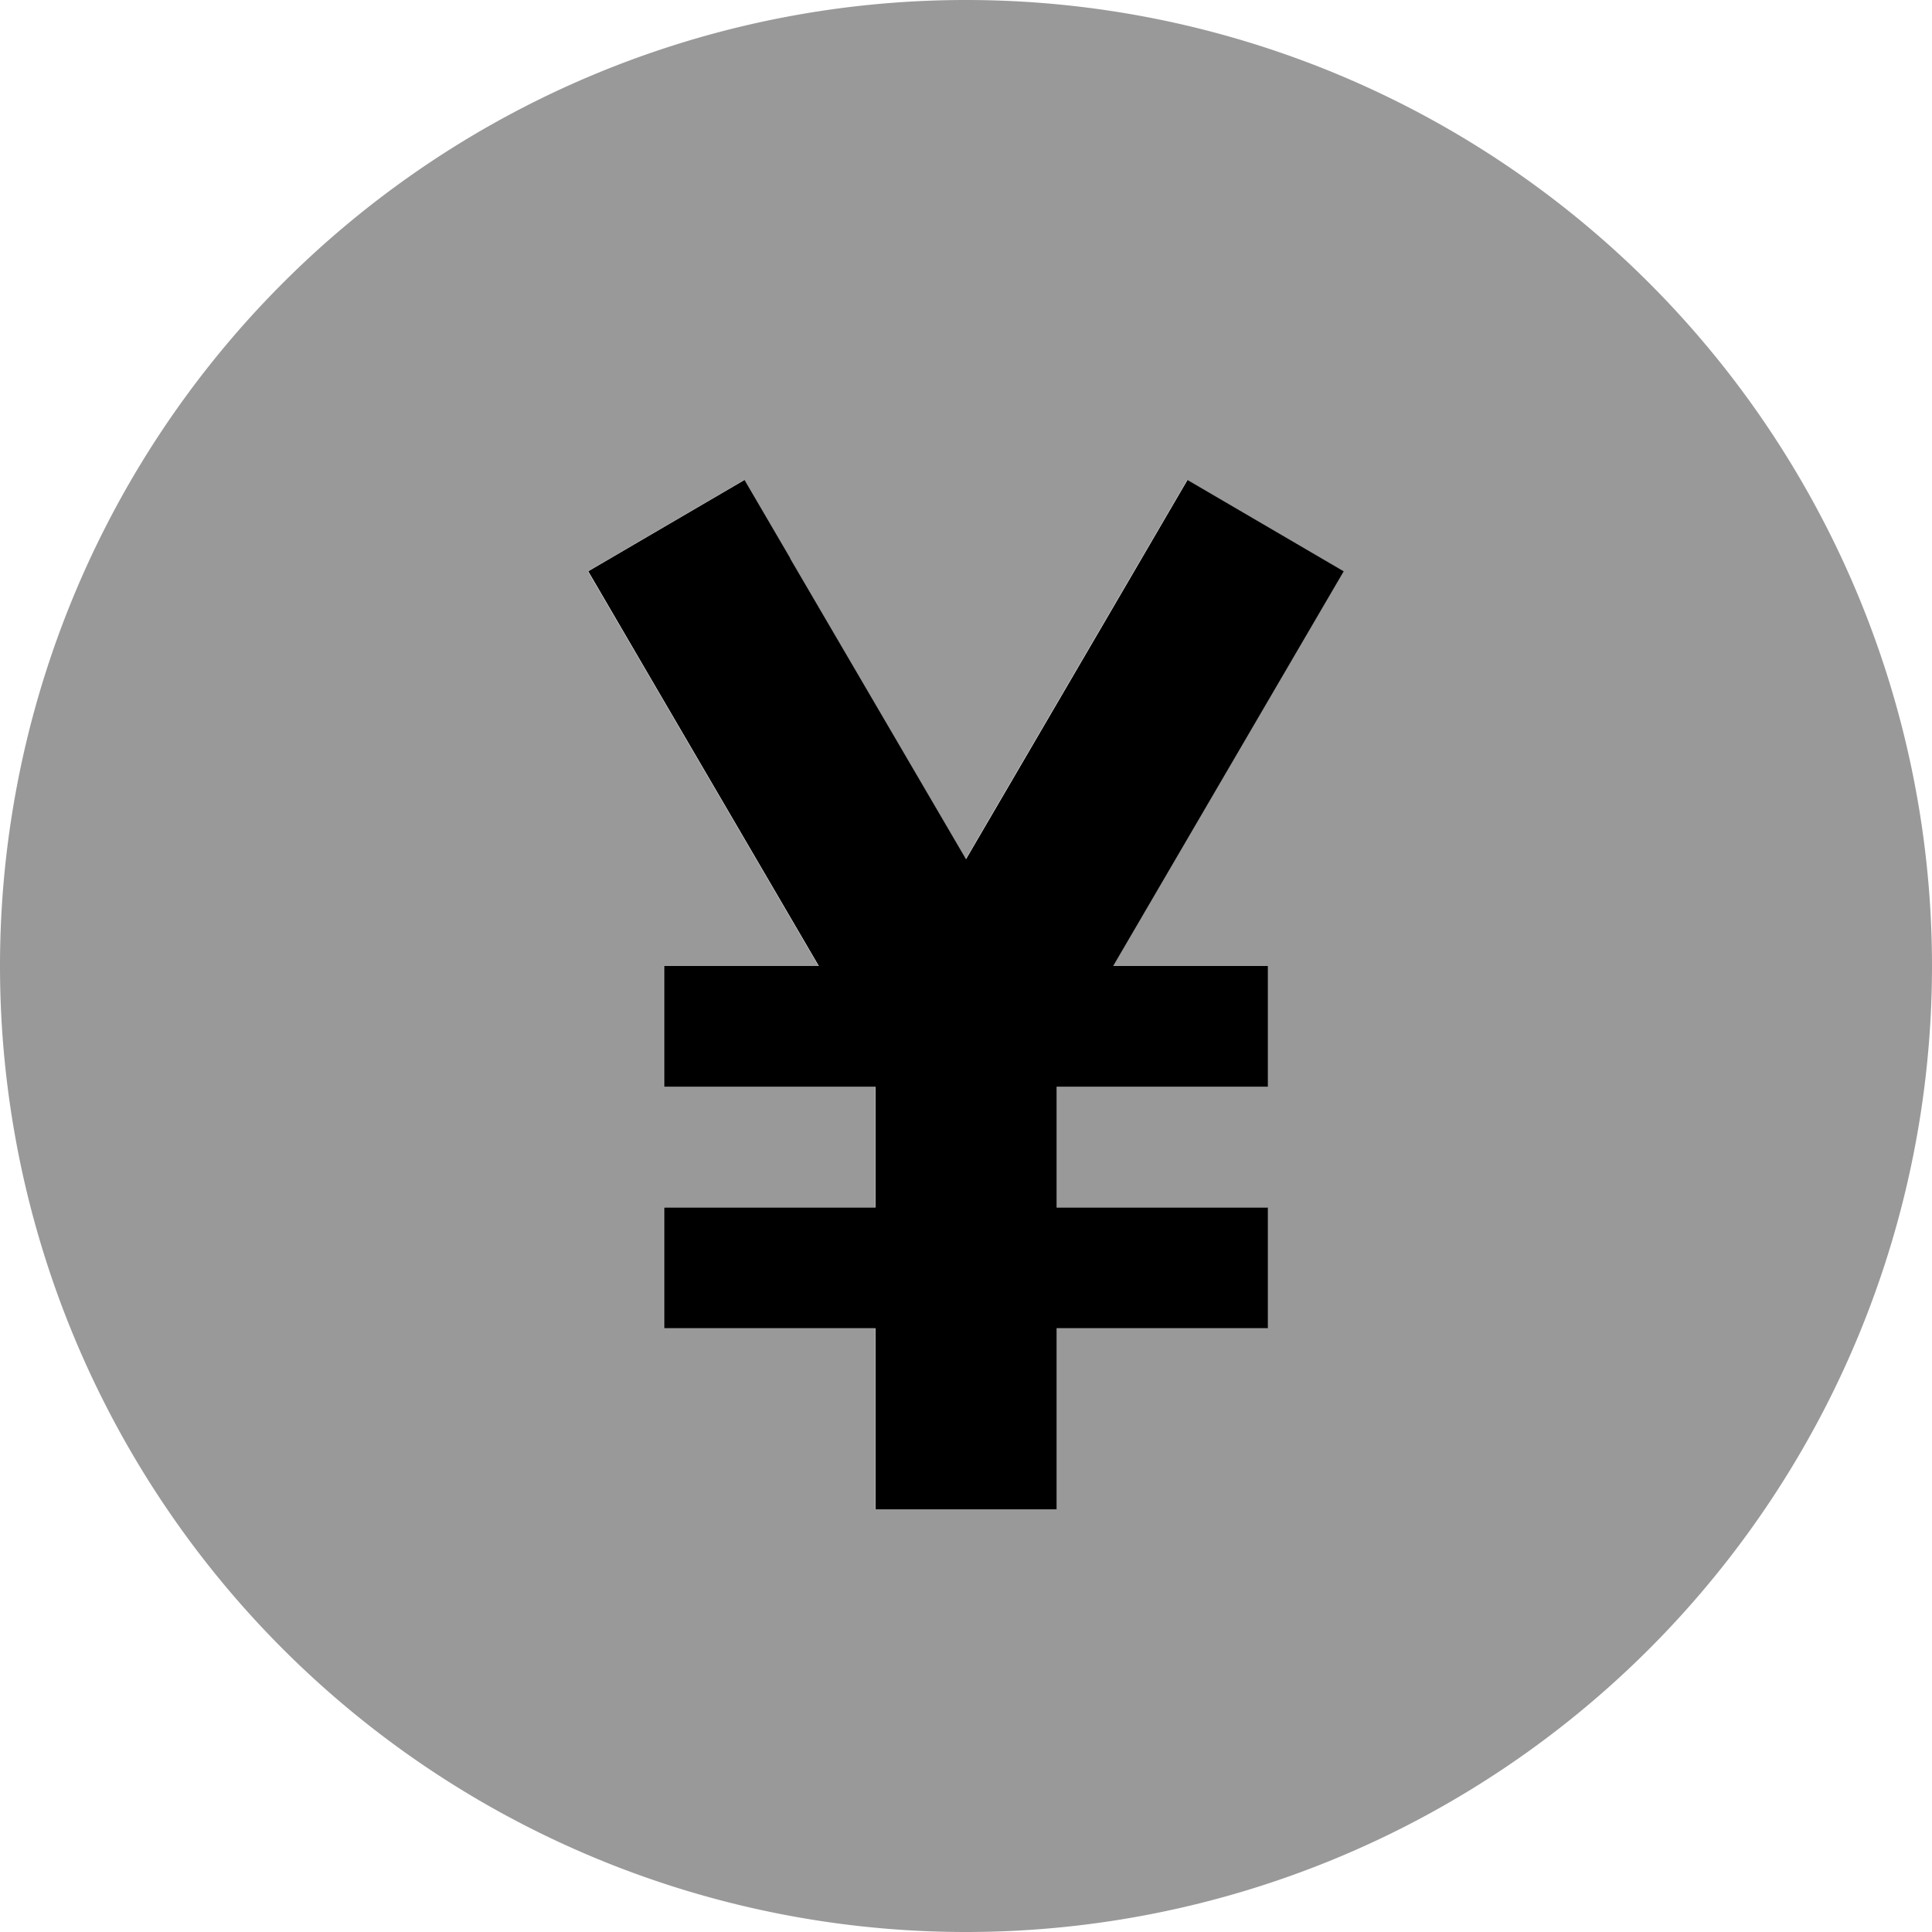
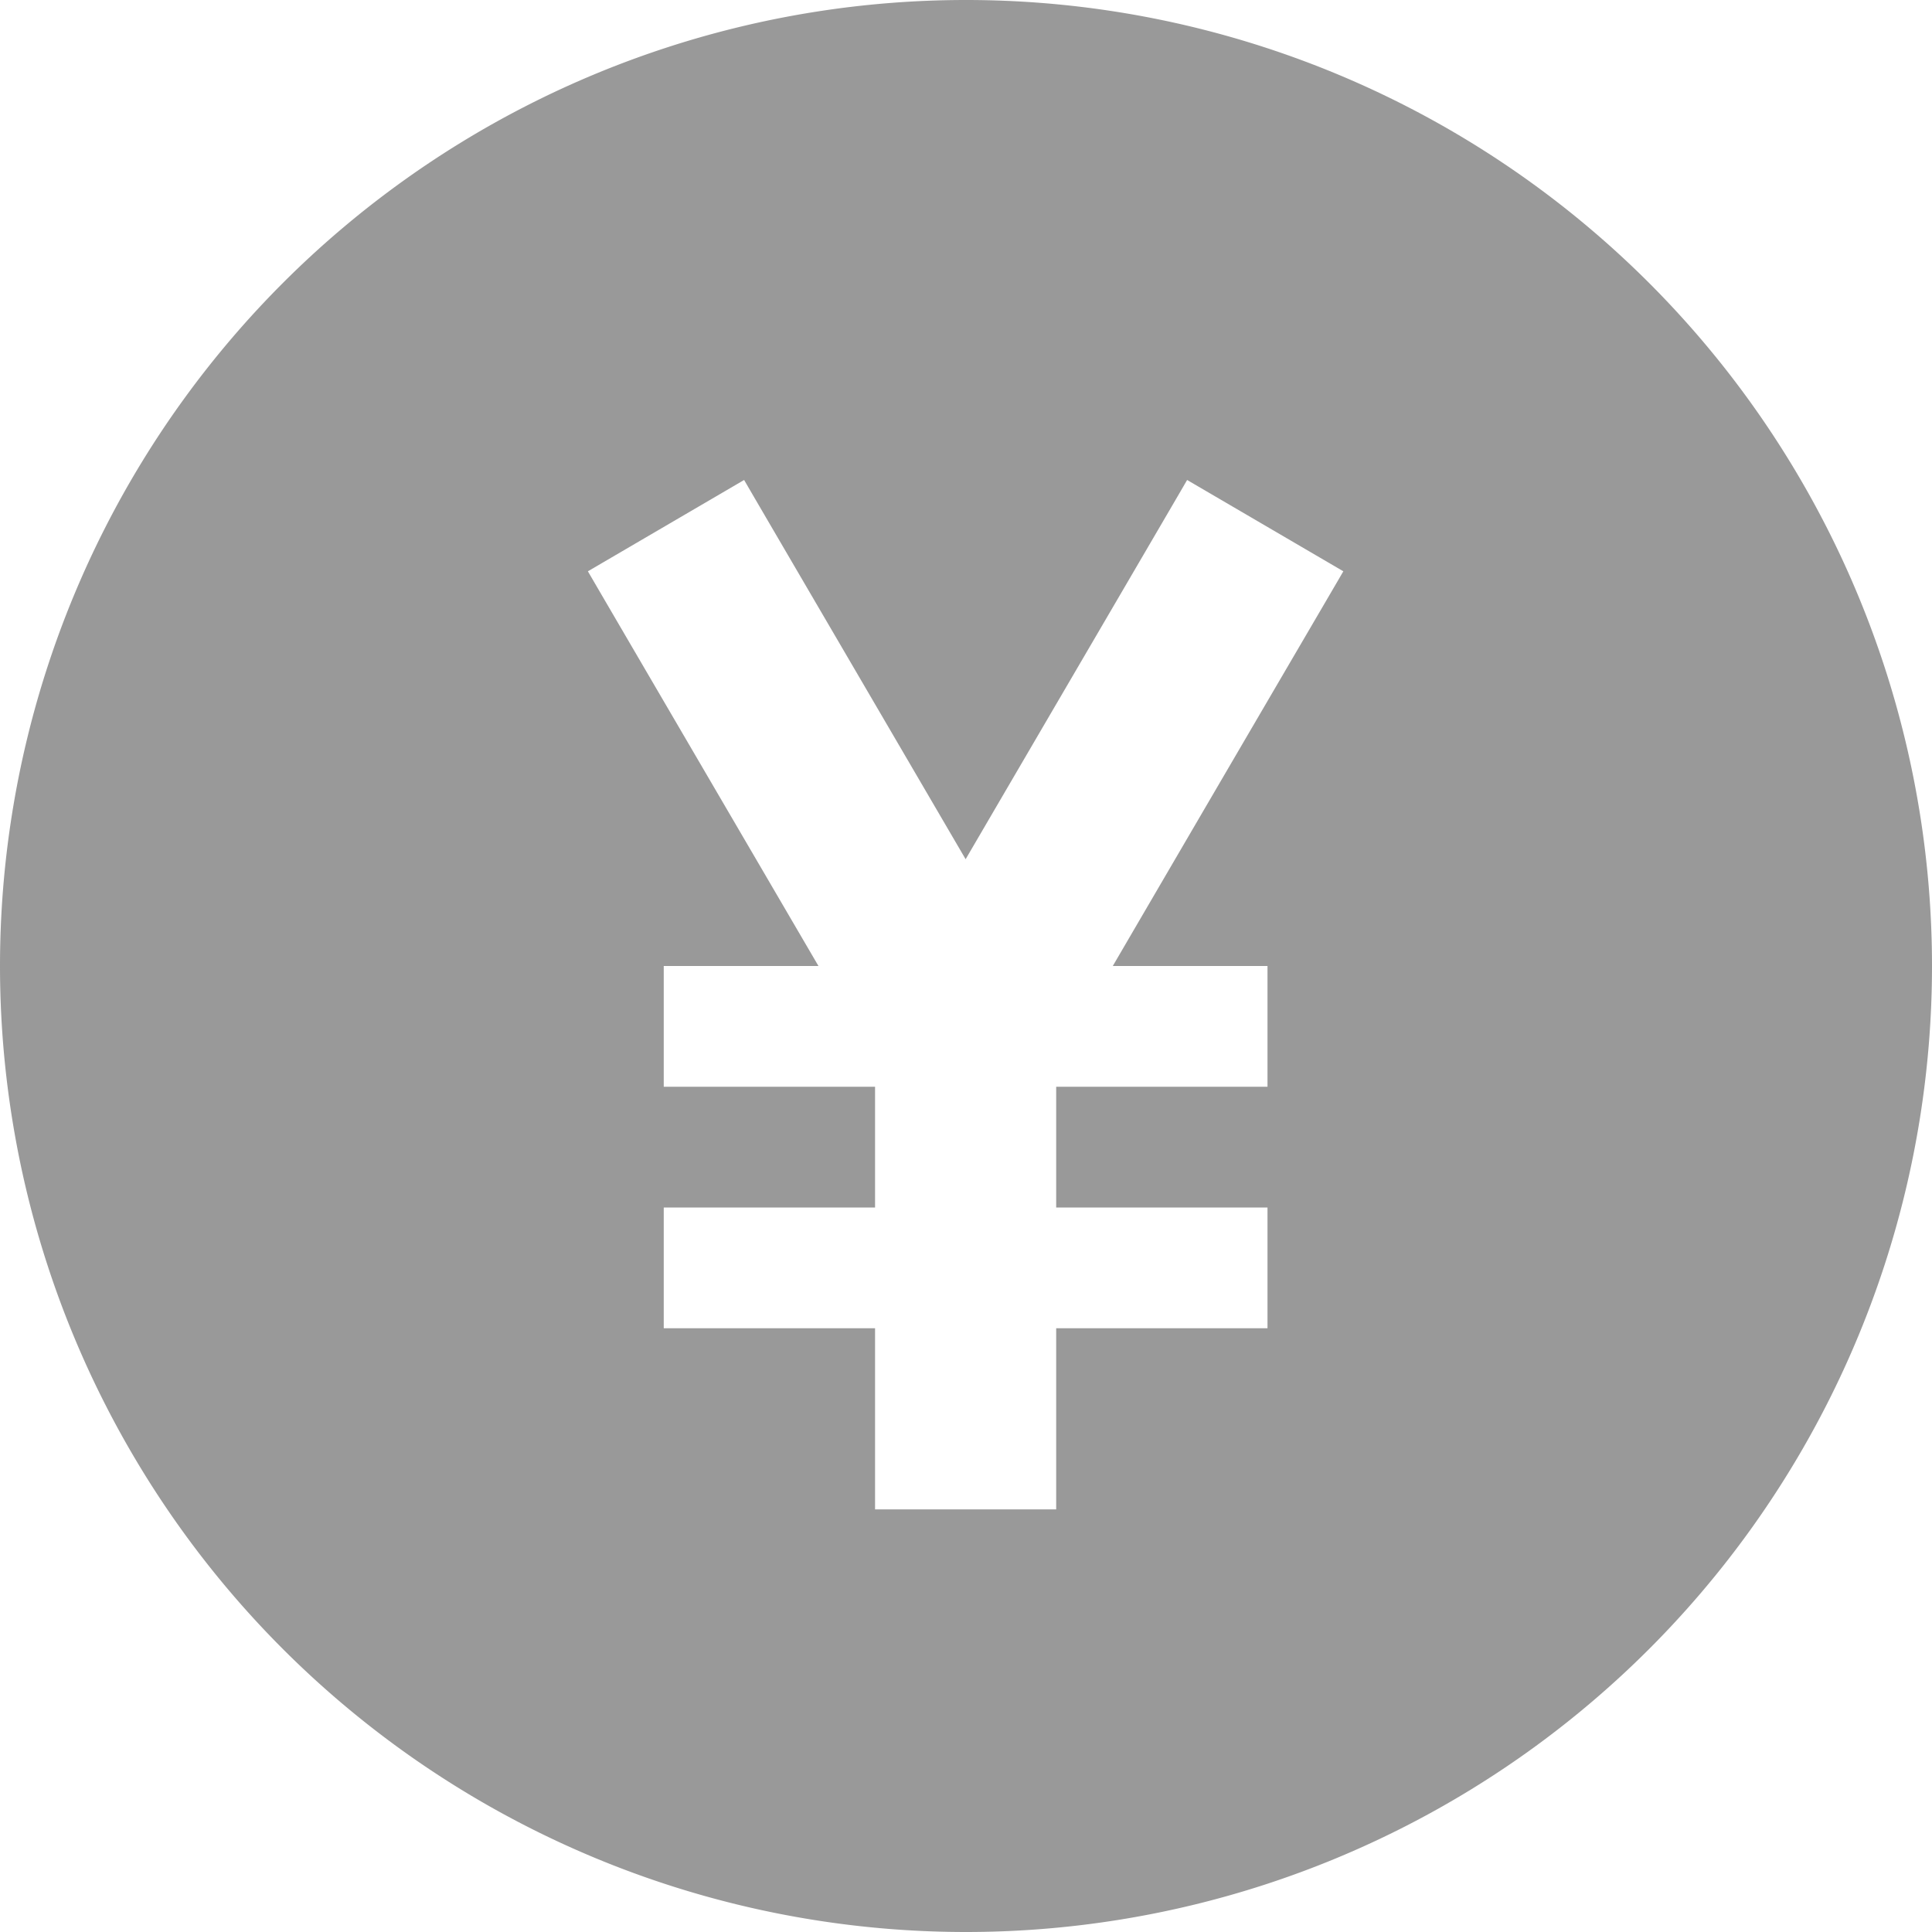
<svg xmlns="http://www.w3.org/2000/svg" viewBox="0 0 512 512">
  <path style="fill:currentColor;opacity:.4" d="M0 256a256 256 0 1 0 512 0 256 256 0 1 0 -512 0zM155.8 151.4l41.4-24.2c2.3 4 21.9 37.5 58.7 100.5 36.8-63 56.4-96.5 58.7-100.5l41.4 24.2c-1.9 3.3-22.3 38.1-61.1 104.6l41 0 0 32-56 0 0 32 56 0 0 32-56 0 0 48-48 0 0-48-56 0 0-32 56 0 0-32-56 0 0-32 41 0c-38.8-66.4-59.2-101.3-61.1-104.6z" />
-   <path style="fill:currentColor;opacity:1" d="M209.4 147.9l-12.1-20.7-41.4 24.2c1.9 3.3 22.3 38.2 61.1 104.6l-41 0 0 32 56 0 0 32-56 0 0 32 56 0 0 48 48 0 0-48 56 0 0-32-56 0 0-32 56 0 0-32-41 0c38.8-66.5 59.2-101.3 61.1-104.6l-41.4-24.2c-2.3 4-21.9 37.5-58.7 100.5l-46.6-79.7z" />
</svg>